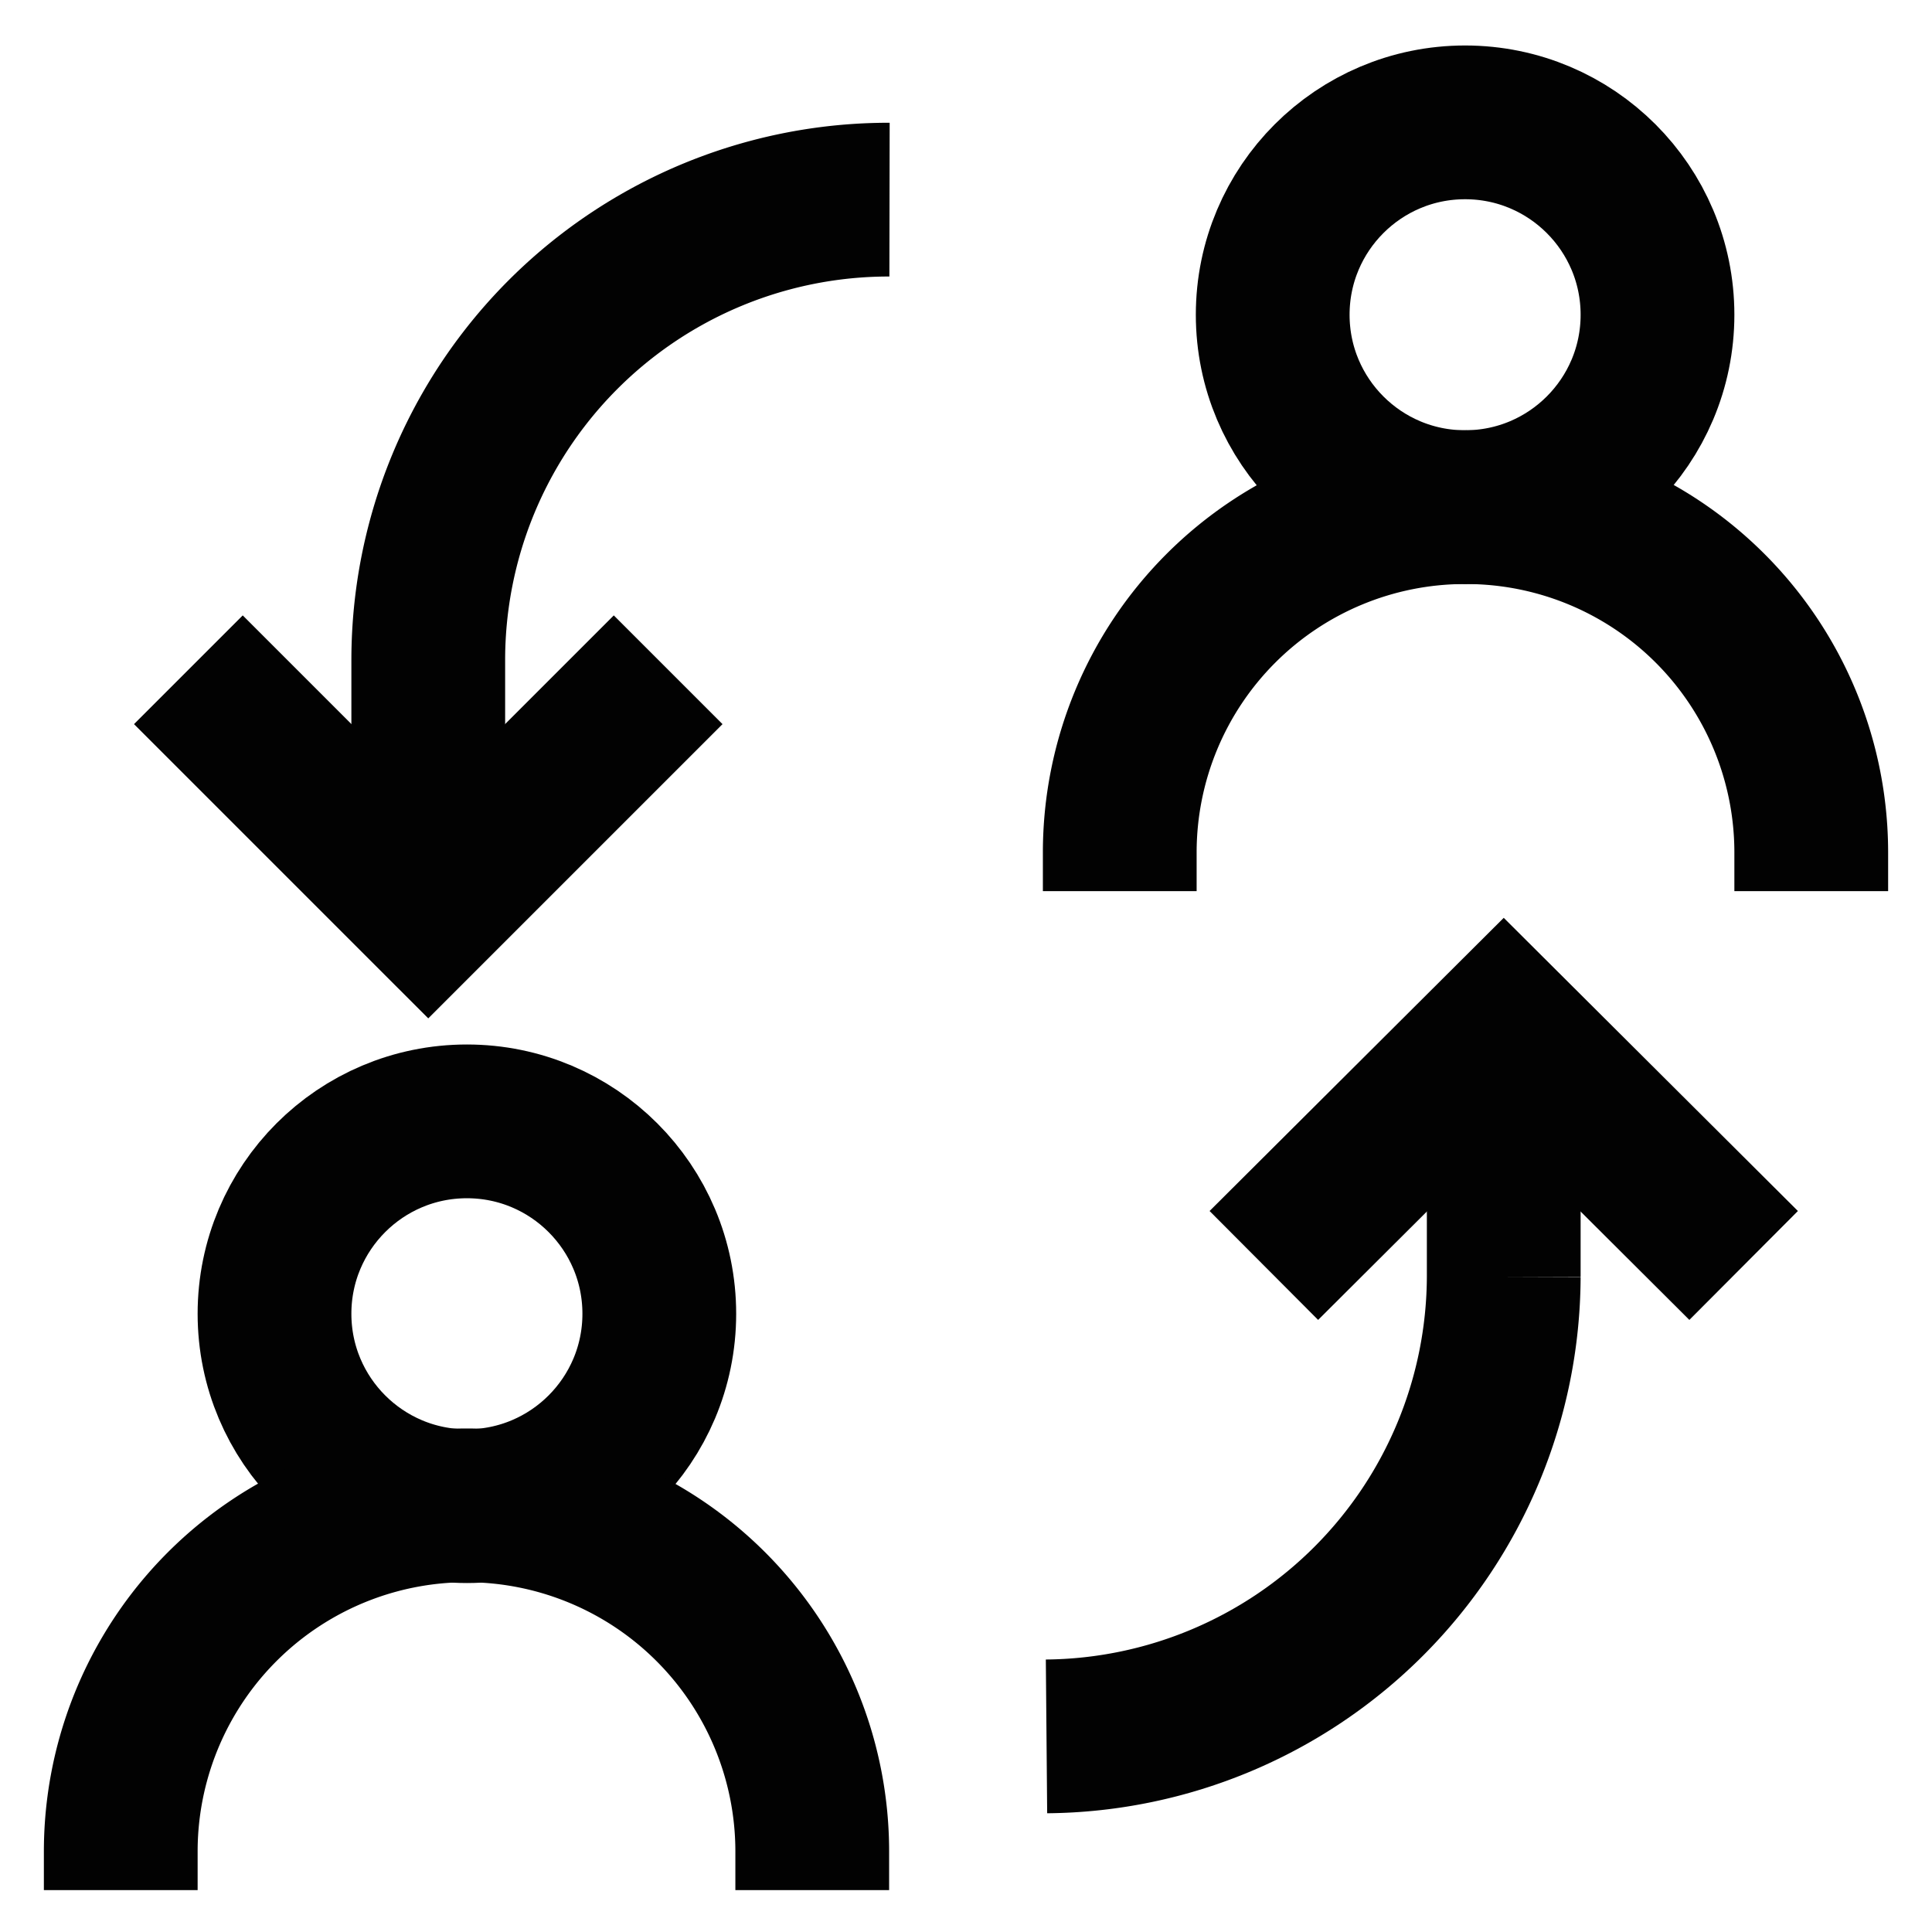
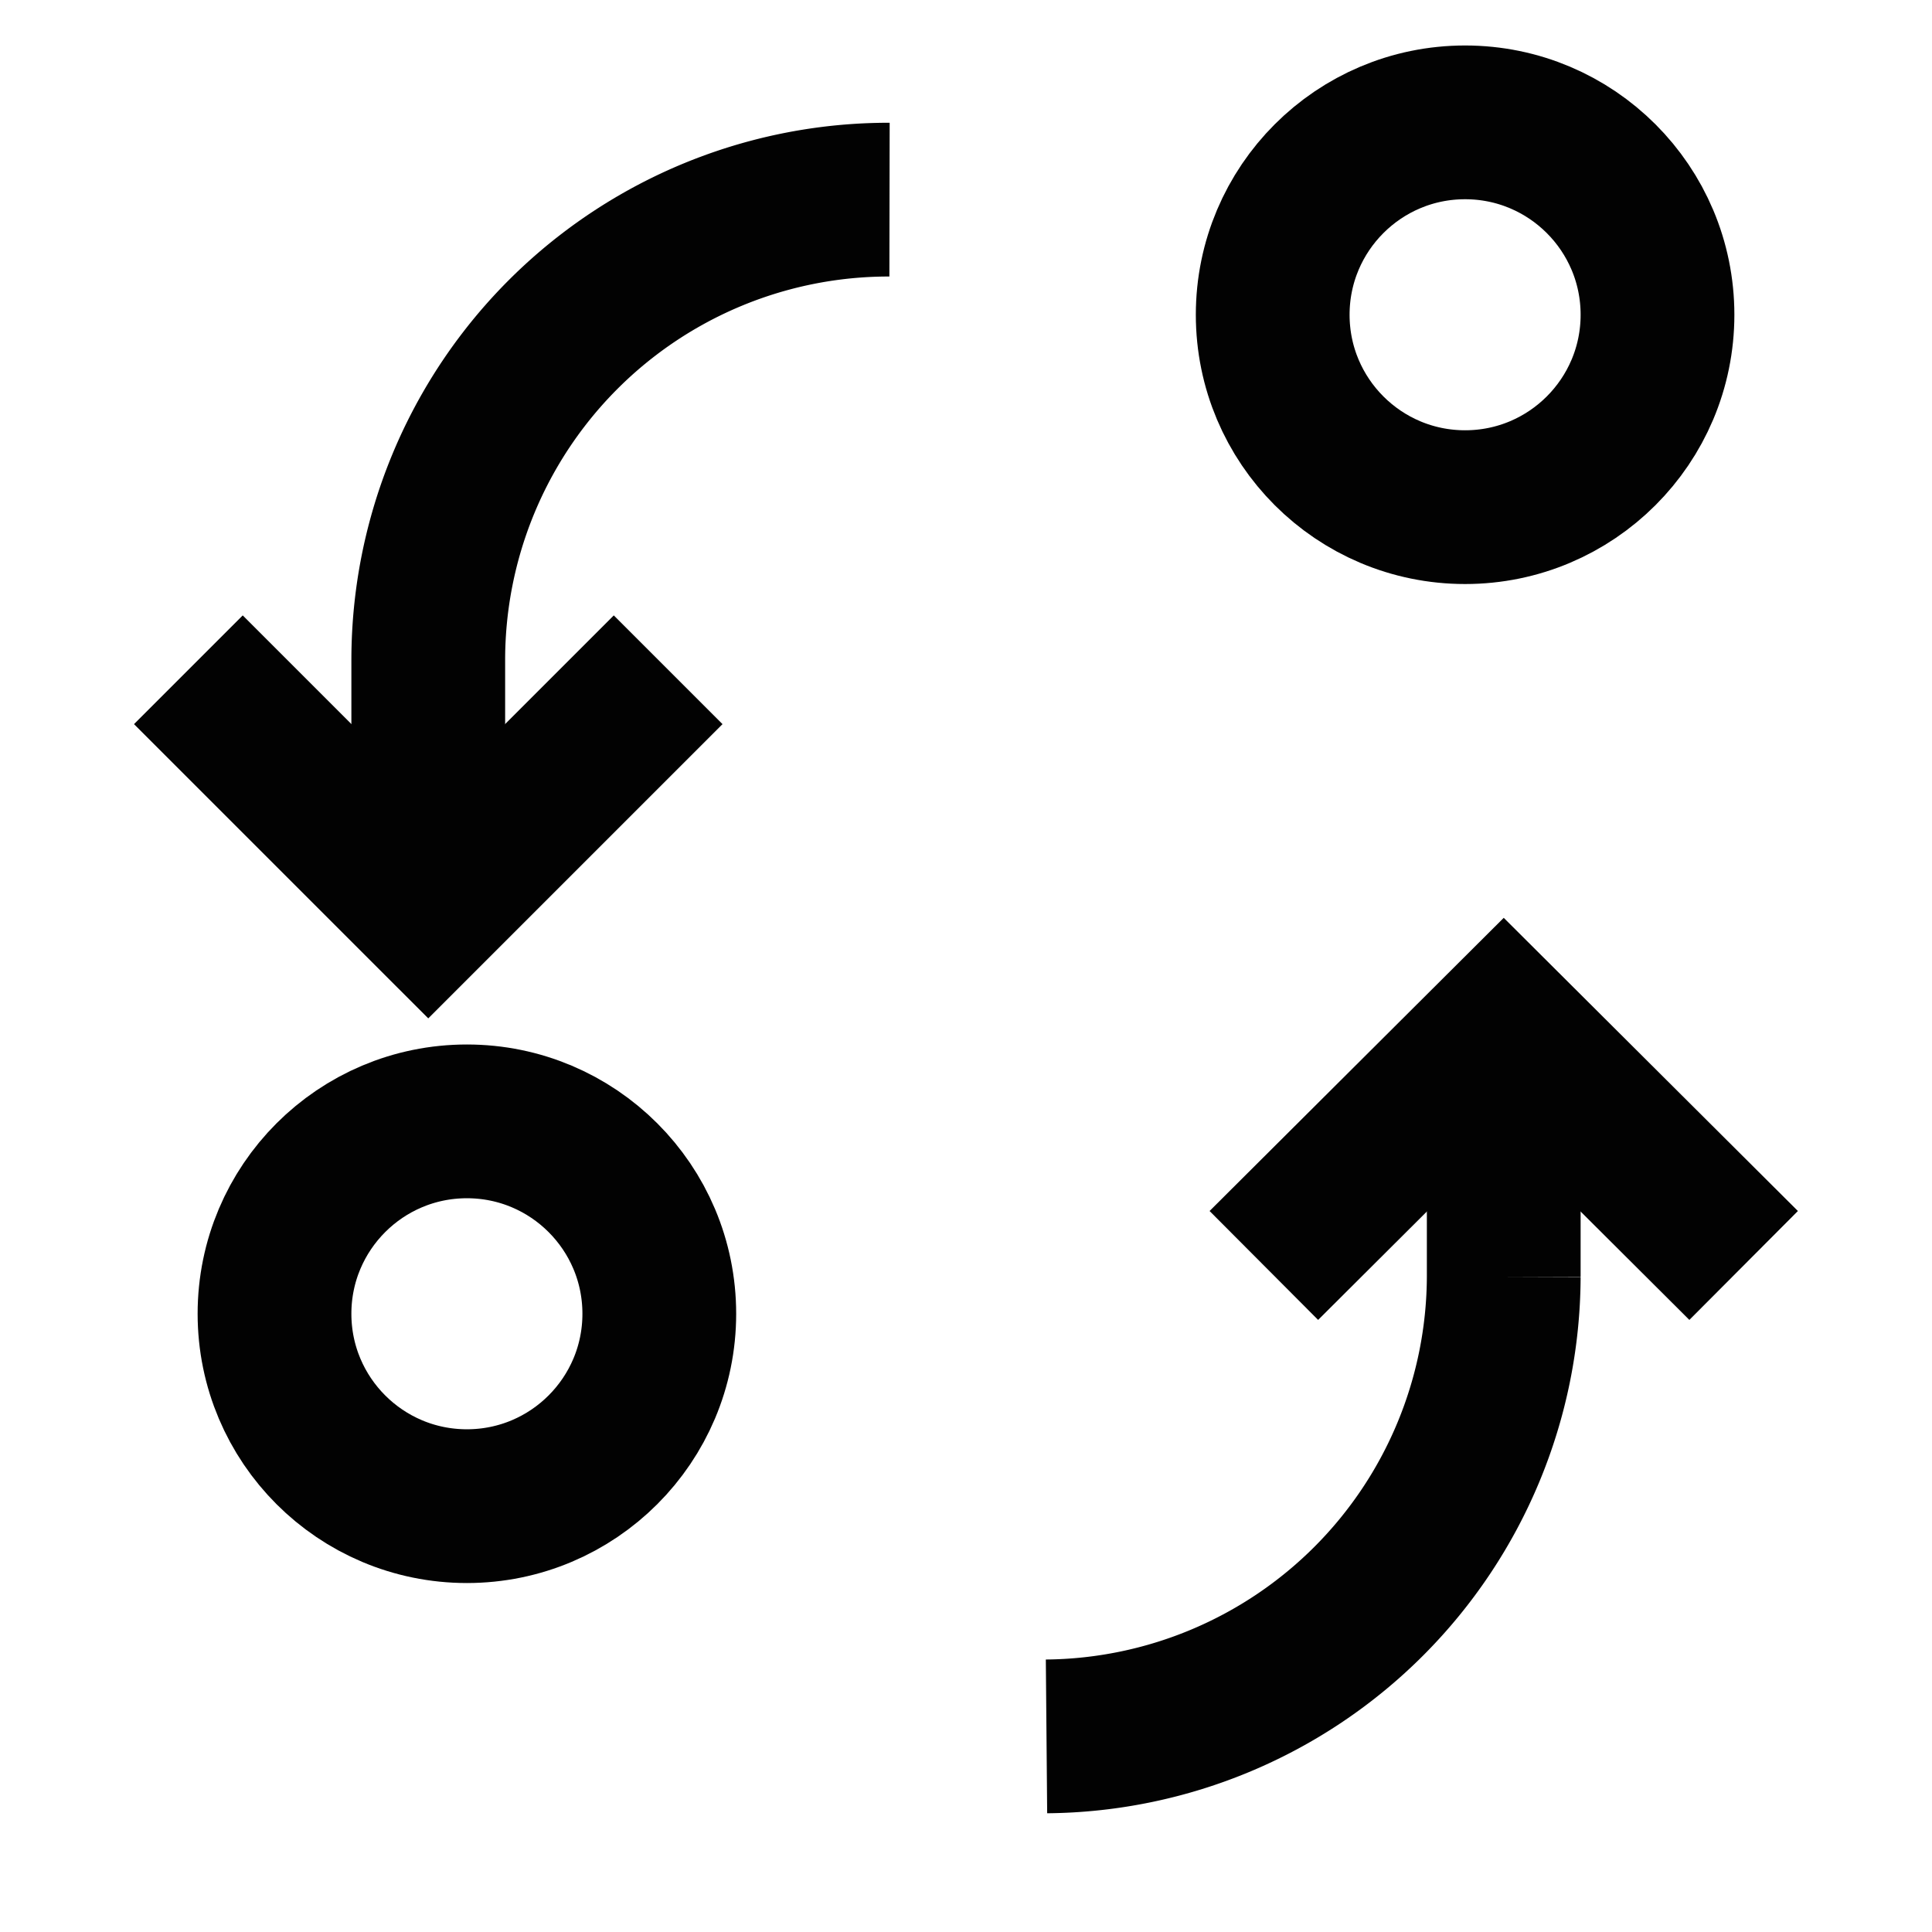
<svg xmlns="http://www.w3.org/2000/svg" width="800px" height="800px" viewBox="0 0 24 24" id="Layer_1" data-name="Layer 1">
  <defs>
    <style>.cls-1{fill:none;stroke:#020202;stroke-miterlimit:10;stroke-width:1.91px;}</style>
  </defs>
  <circle class="cls-1" cx="5.8" cy="16.32" r="2.39" />
-   <path class="cls-1" d="M1.5,23.48V23a4.3,4.3,0,0,1,4.3-4.3h0A4.3,4.3,0,0,1,10.09,23v.48" />
  <circle class="cls-1" cx="18.2" cy="3.91" r="2.39" />
-   <path class="cls-1" d="M13.91,11.07v-.48A4.29,4.29,0,0,1,18.2,6.3h0a4.29,4.29,0,0,1,4.3,4.29v.48" />
  <polyline class="cls-1" points="15.7 15.72 18.68 12.75 21.66 15.72" />
  <path class="cls-1" d="M18.68,13v2.86A5.73,5.73,0,0,1,13,21.57h0" />
  <polyline class="cls-1" points="8.3 8.32 5.32 11.3 2.34 8.32" />
  <path class="cls-1" d="M5.32,11.07V8.2a5.72,5.72,0,0,1,5.73-5.72h0" />
</svg>